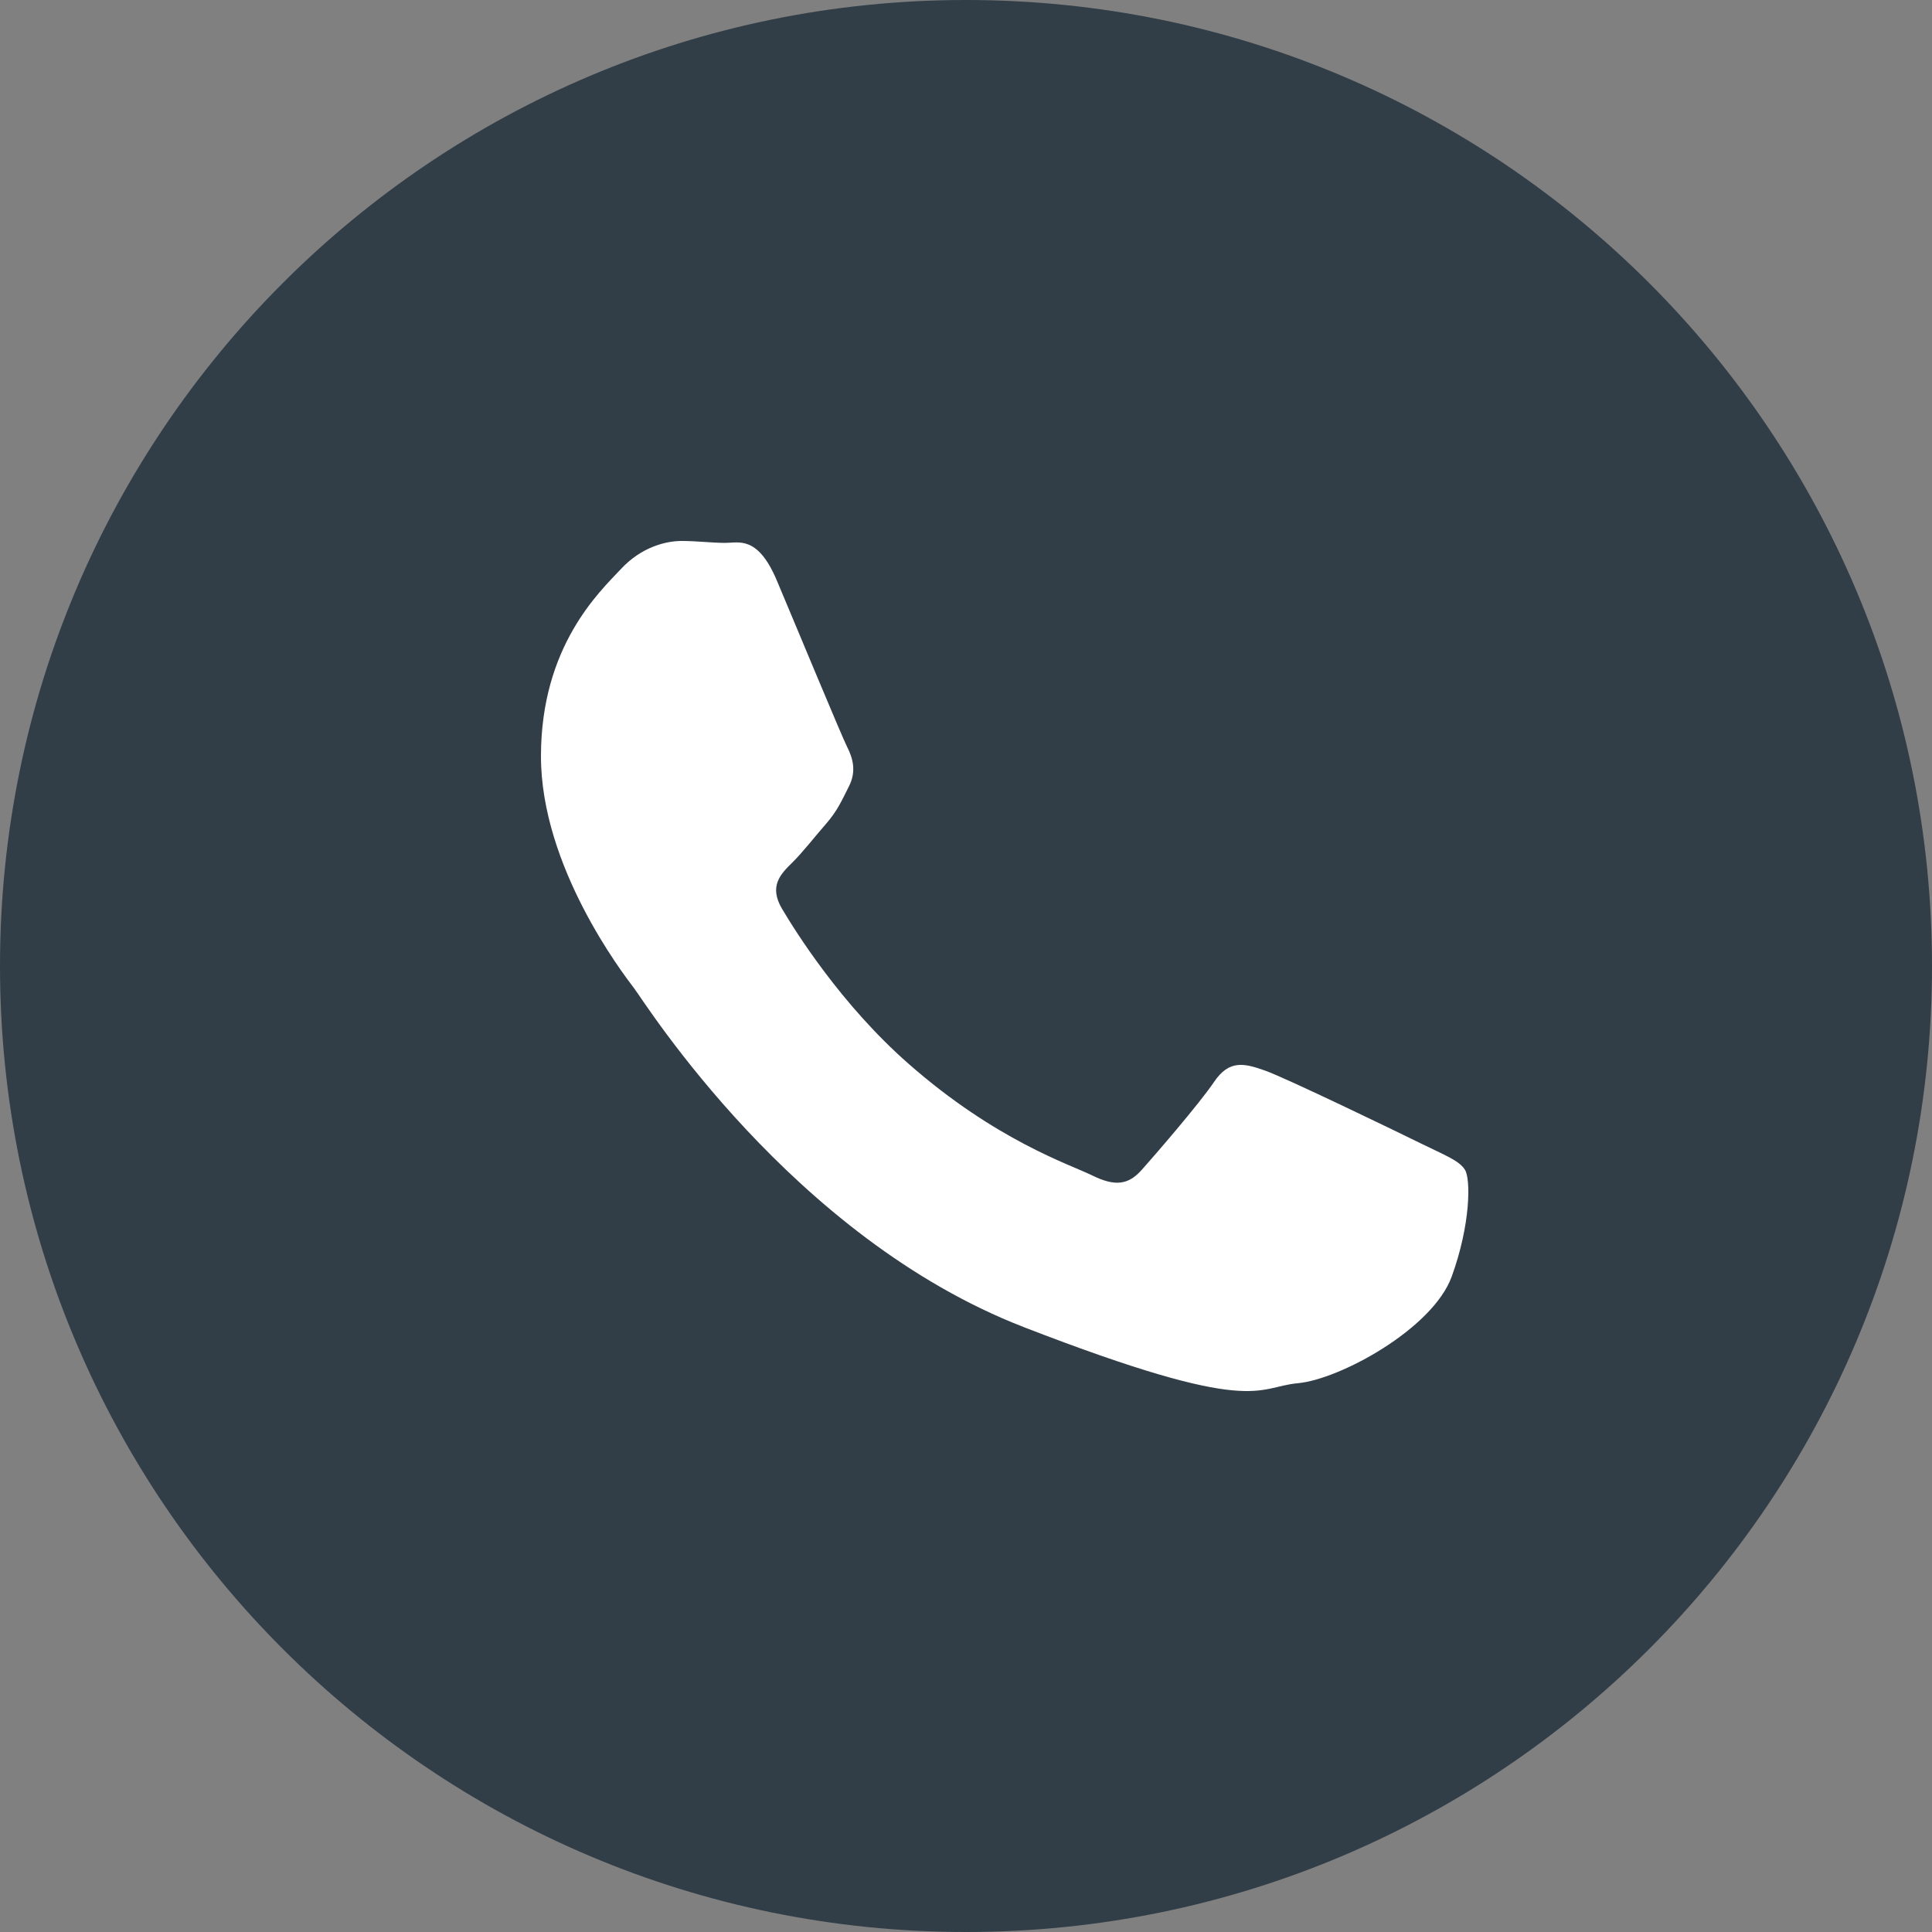
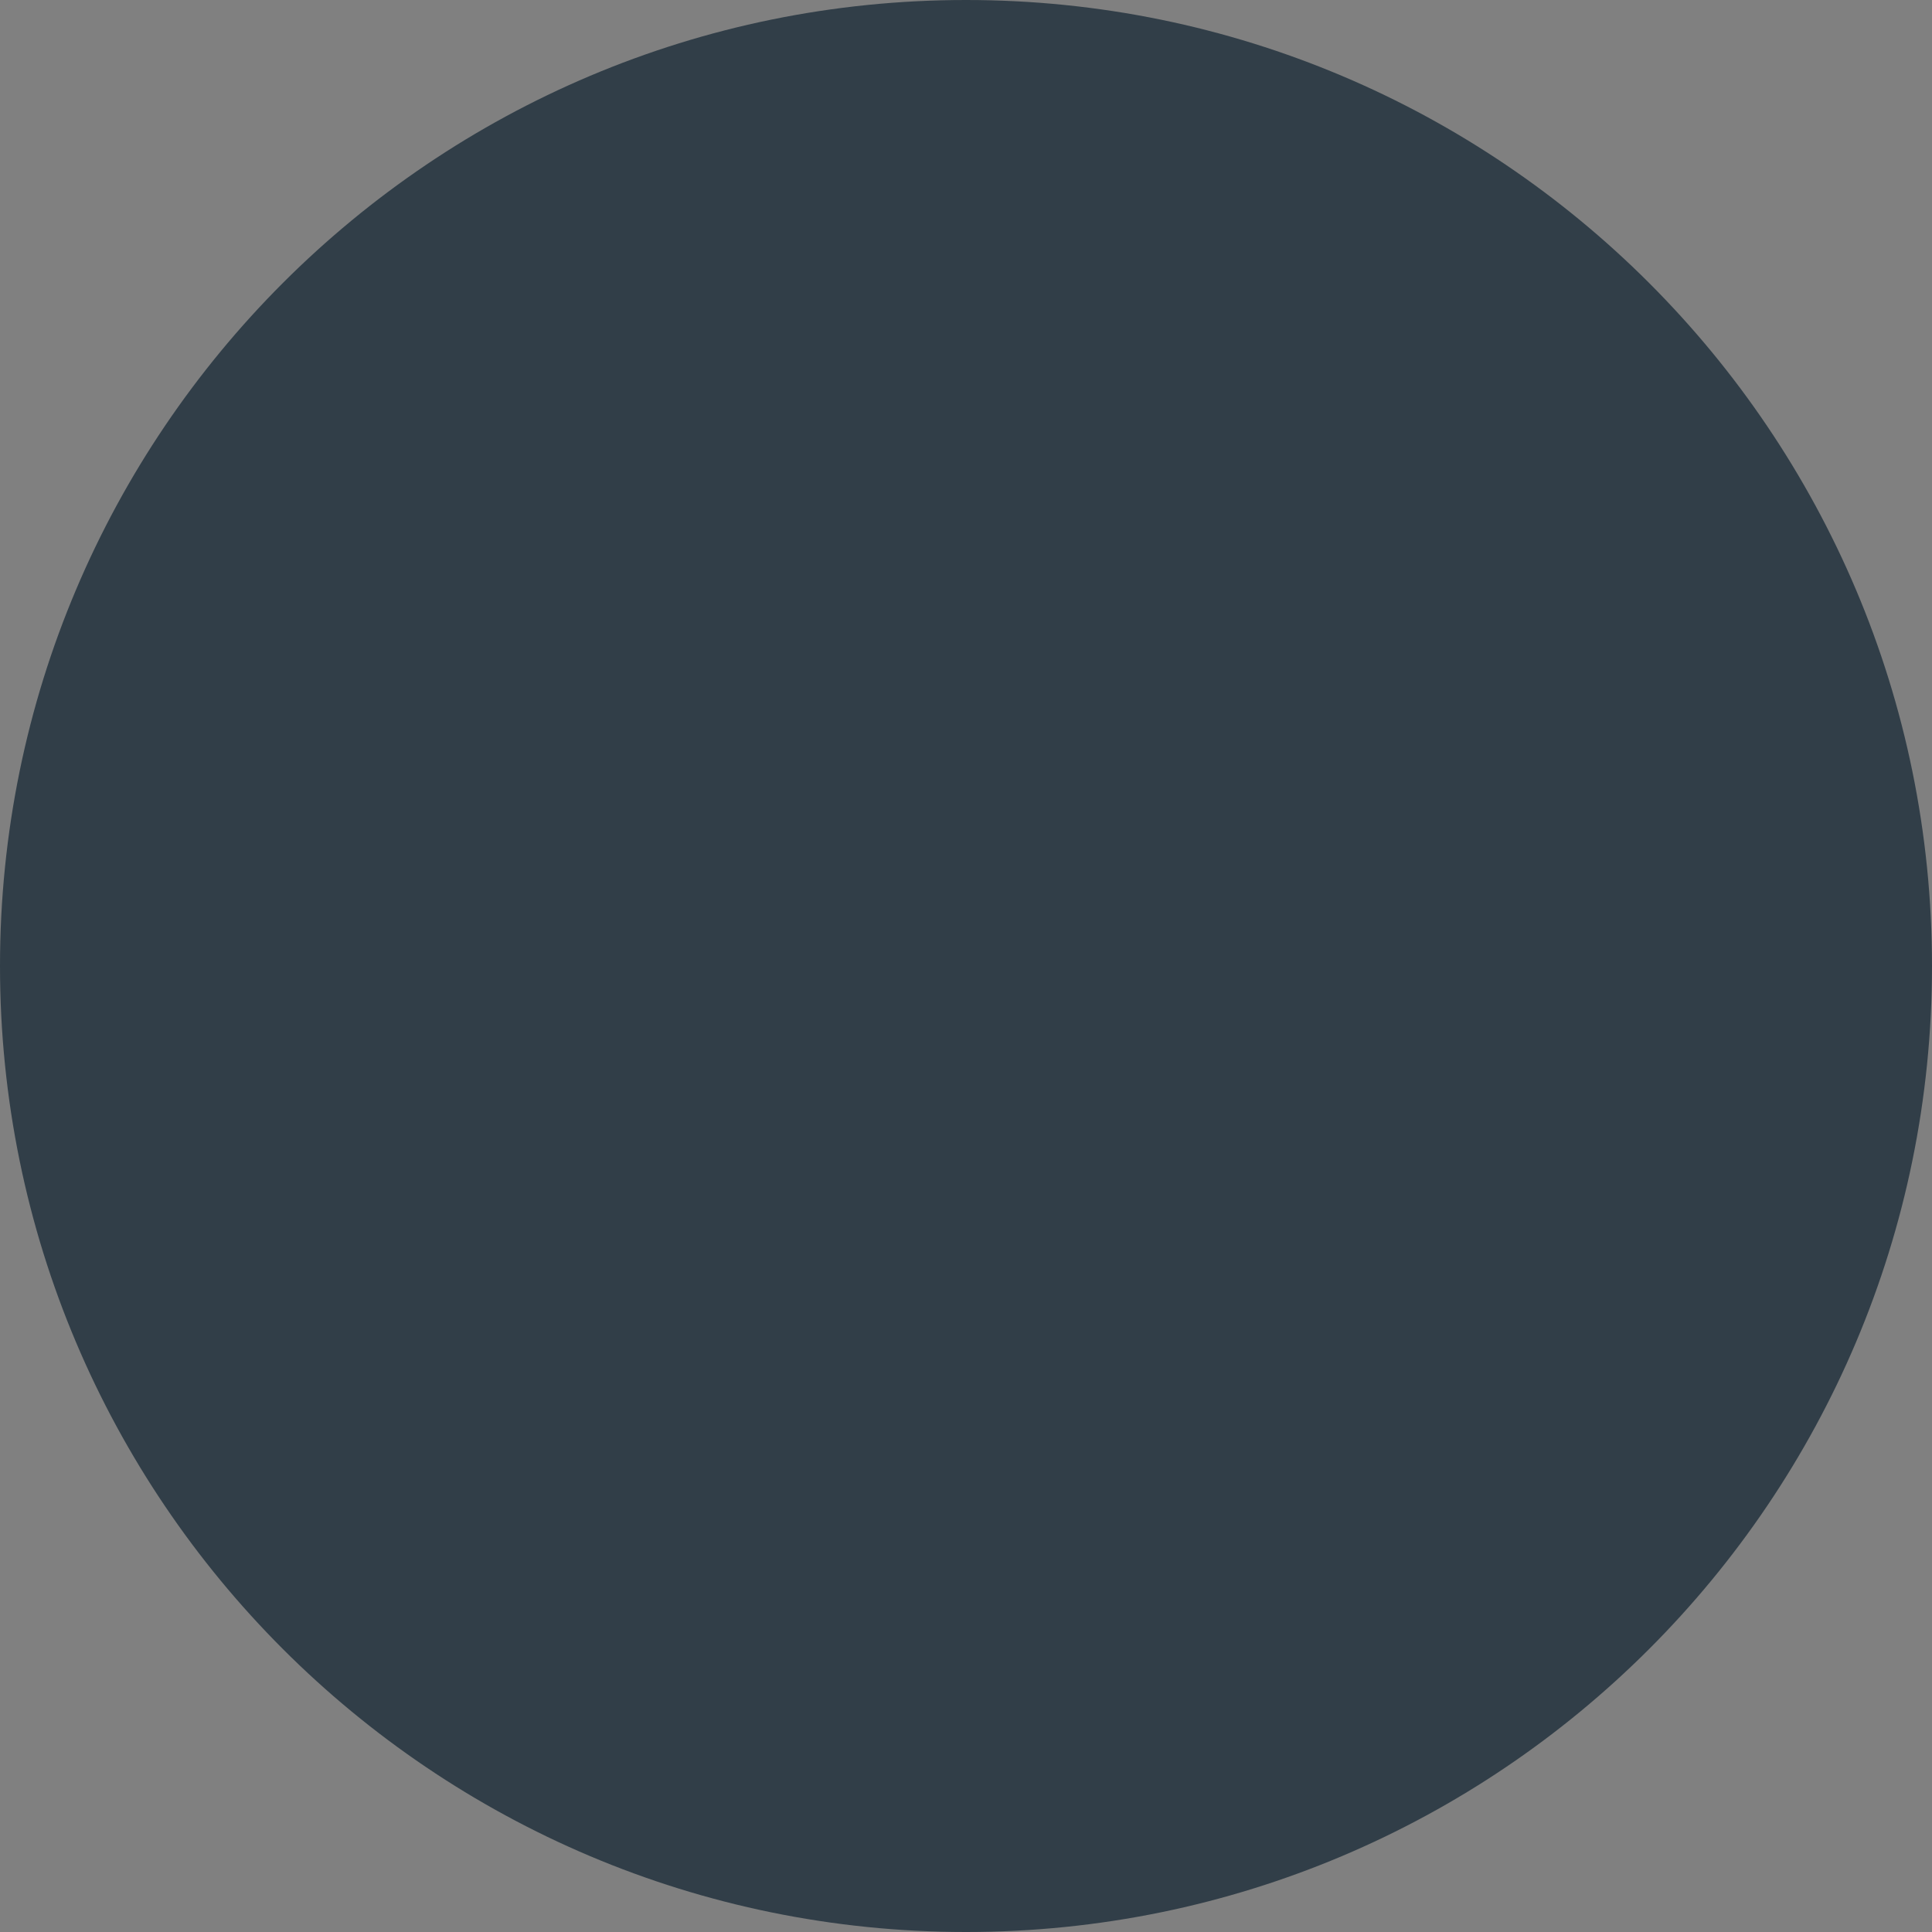
<svg xmlns="http://www.w3.org/2000/svg" width="25" height="25" viewBox="0 0 25 25" fill="none">
  <rect x="0" y="0" width="25" height="25" fill="#808080" stroke="none" />
  <path fill-rule="evenodd" clip-rule="evenodd" d="M12.5 25C19.404 25 25 19.404 25 12.5C25 5.596 19.404 0 12.5 0C5.596 0 0 5.596 0 12.5C0 19.404 5.596 25 12.5 25Z" fill="#313E48" />
-   <path fill-rule="evenodd" clip-rule="evenodd" d="M18.957 15.138C18.884 15.017 18.686 14.944 18.392 14.799C18.097 14.653 16.644 13.951 16.374 13.855C16.103 13.758 15.906 13.709 15.71 14C15.513 14.29 14.947 14.944 14.774 15.138C14.602 15.332 14.43 15.356 14.135 15.211C13.84 15.066 12.889 14.759 11.761 13.769C10.883 13 10.291 12.049 10.119 11.759C9.947 11.468 10.1 11.311 10.248 11.166C10.381 11.036 10.543 10.827 10.691 10.658C10.838 10.488 10.888 10.367 10.986 10.174C11.084 9.98 11.036 9.81 10.962 9.665C10.888 9.519 10.297 8.091 10.051 7.509C9.805 6.928 9.56 7.025 9.386 7.025C9.214 7.025 9.017 7 8.821 7C8.624 7 8.304 7.073 8.034 7.364C7.763 7.654 7 8.357 7 9.786C7 11.215 8.058 12.595 8.206 12.789C8.353 12.983 10.248 16.01 13.248 17.173C16.251 18.336 16.251 17.948 16.792 17.899C17.333 17.851 18.538 17.197 18.785 16.519C19.031 15.841 19.031 15.259 18.957 15.138Z" fill="white" />
</svg>